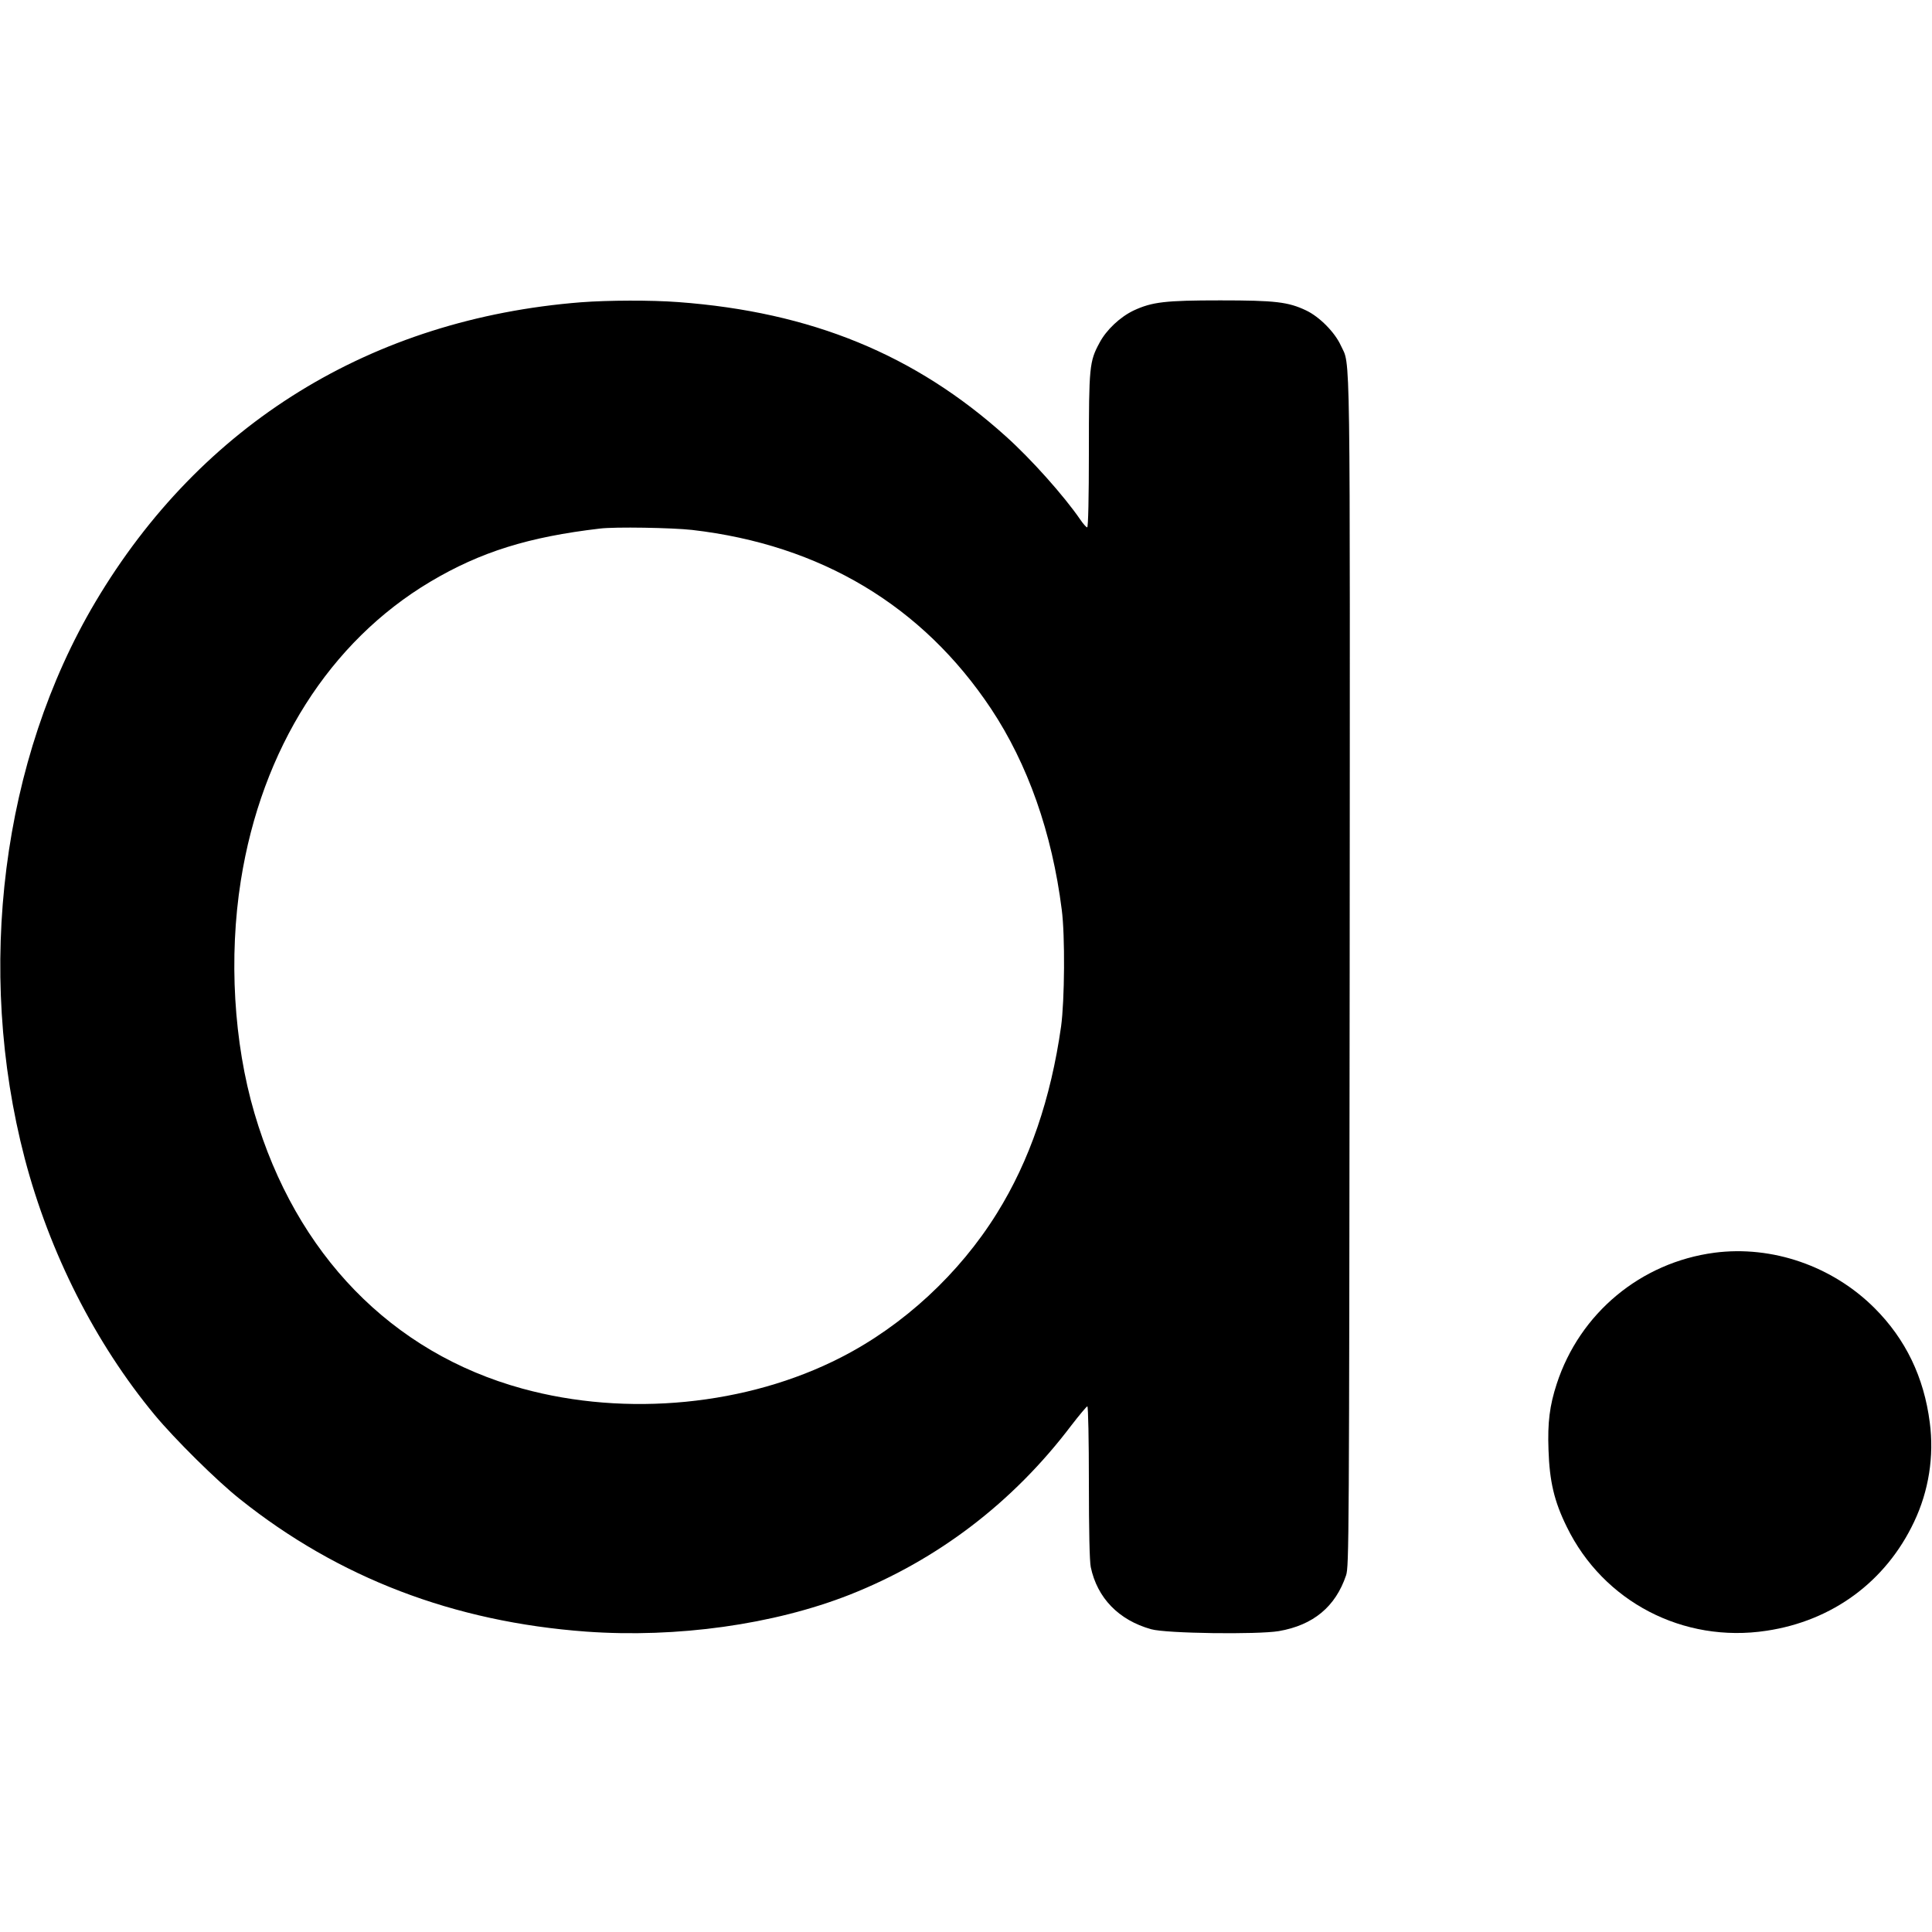
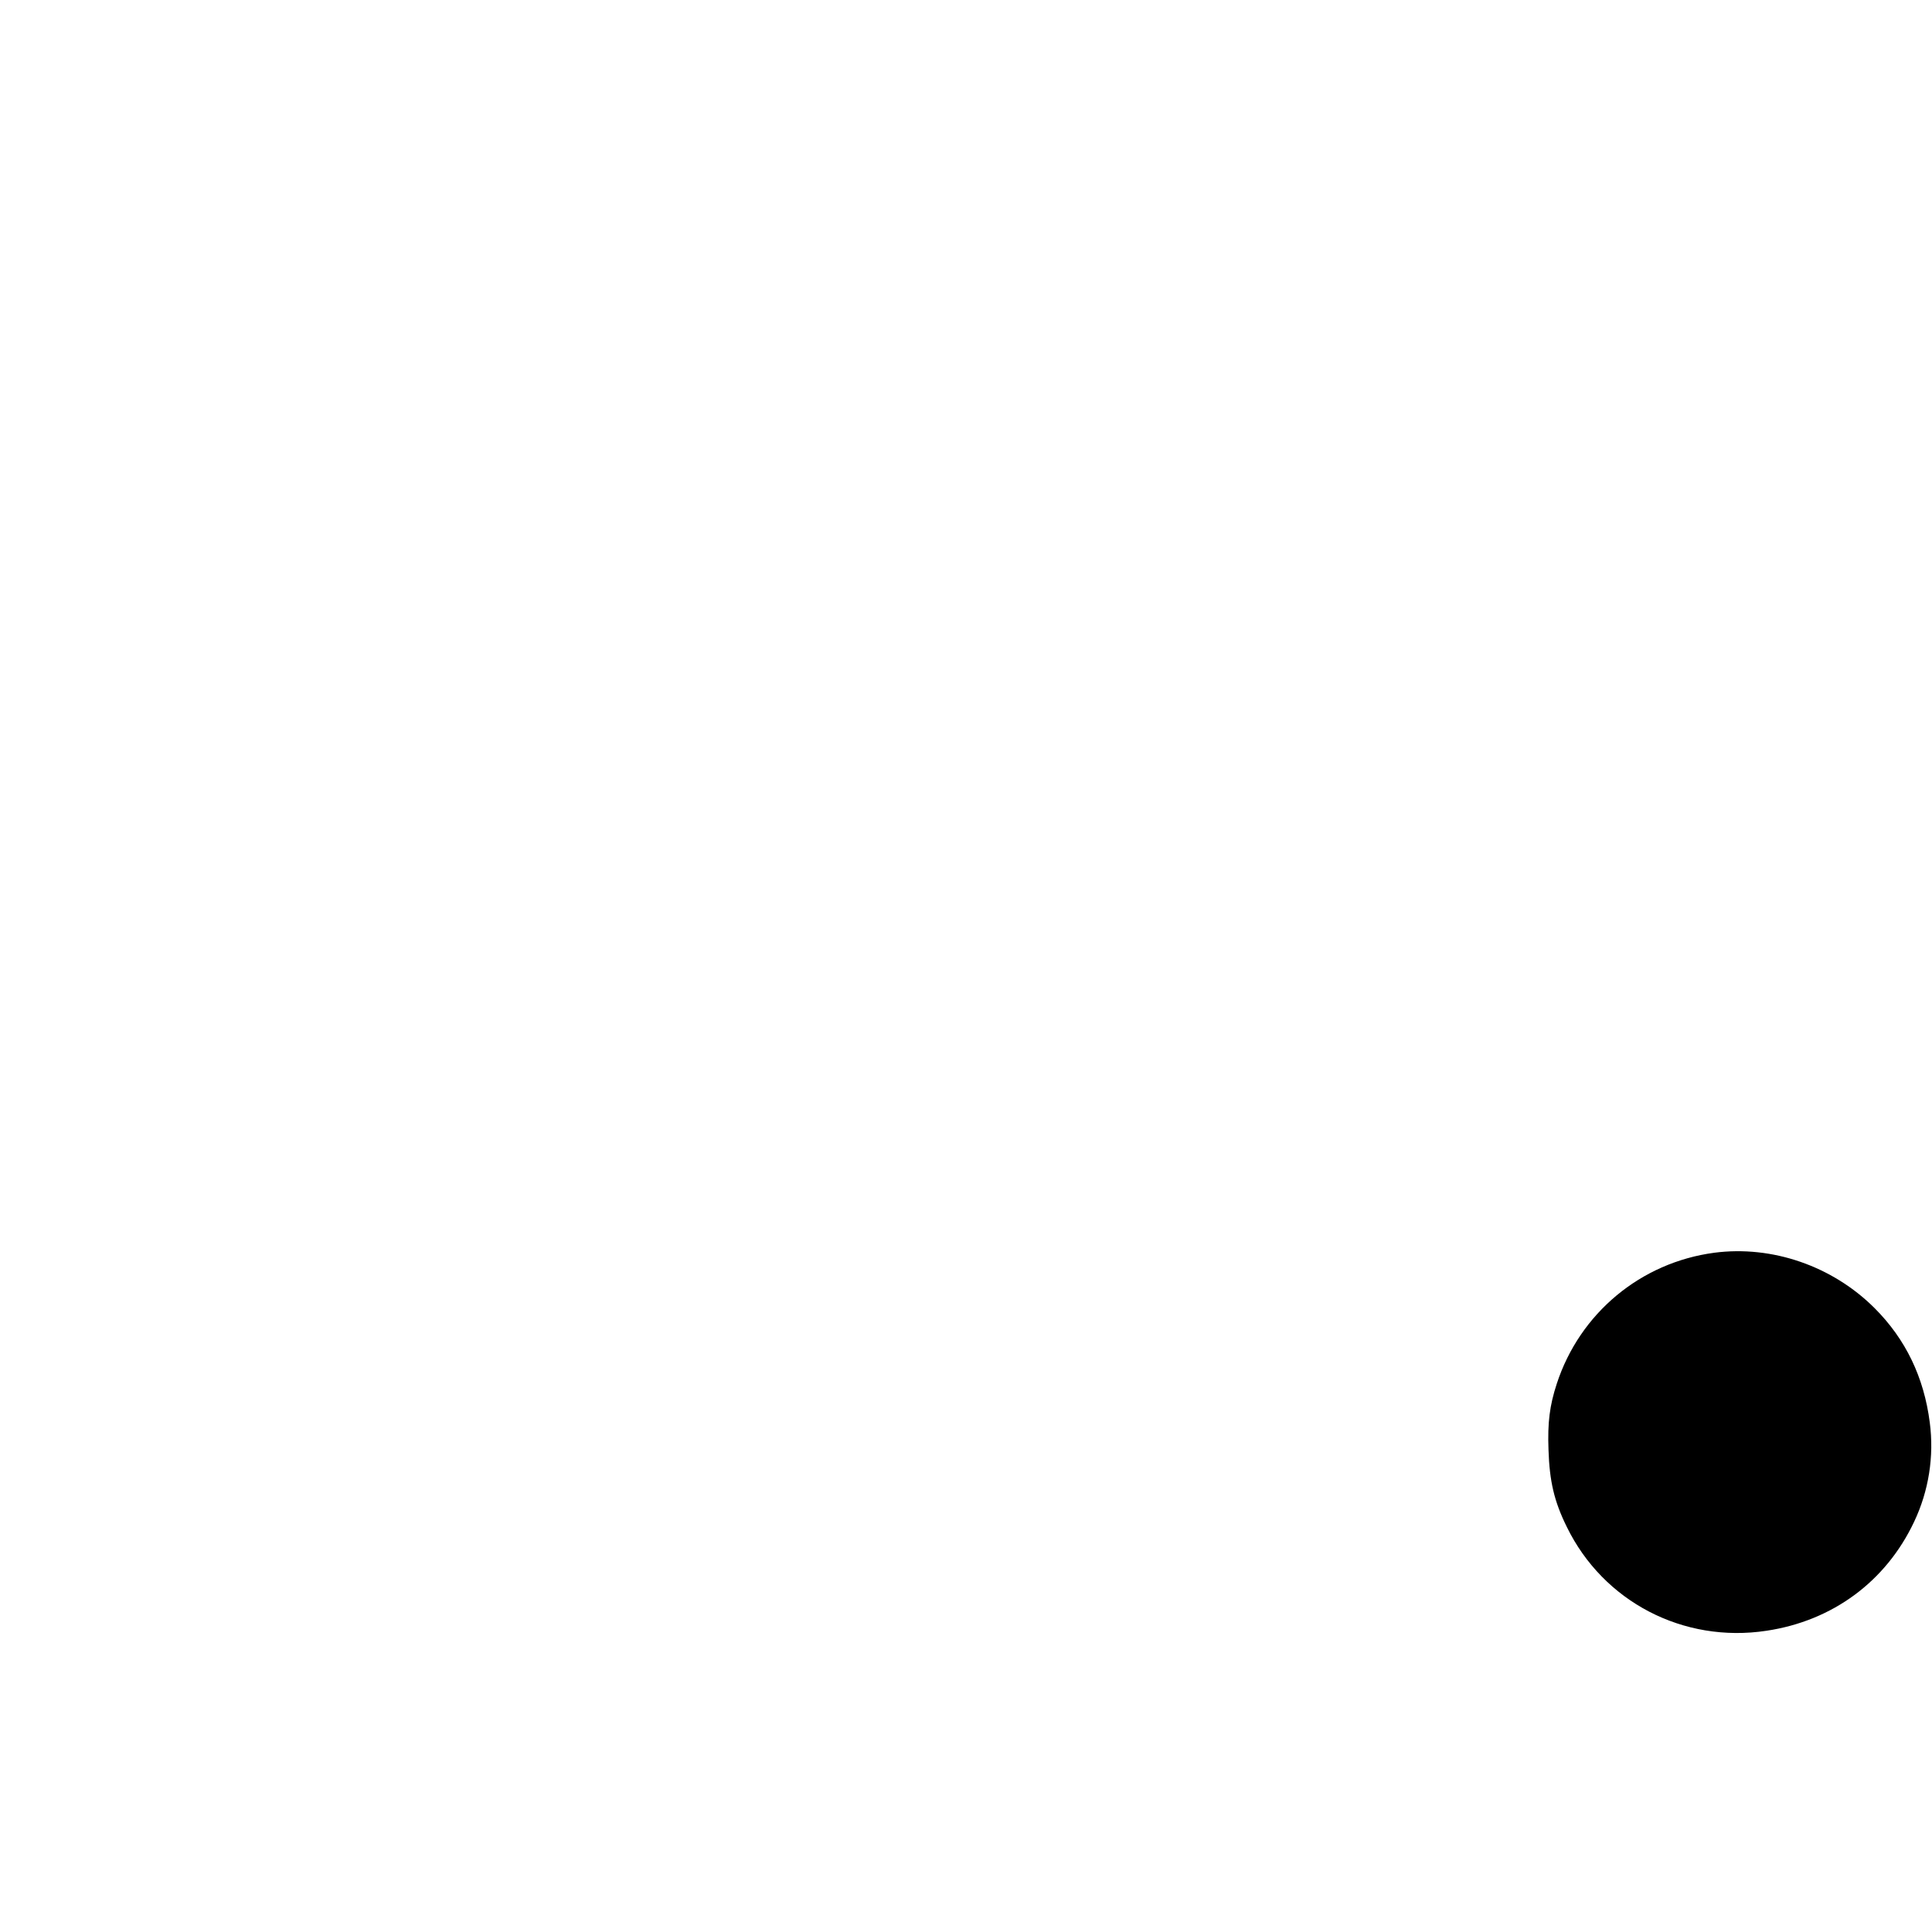
<svg xmlns="http://www.w3.org/2000/svg" version="1.0" width="1132pt" height="1132pt" viewBox="0 0 1132 1132" preserveAspectRatio="xMidYMid meet">
  <g transform="translate(0,1132) scale(0.1,-0.1)" fill="#000000" stroke="none">
-     <path d="M3405 9549 c-1228 -97 -2226 -712 -2846 -1756 -548 -923 -704 -2151 -414 -3261 145 -552 413 -1082 761 -1502 117 -141 364 -386 499 -493 578 -462 1253 -720 2030 -777 531 -38 1098 41 1543 216 514 203 957 540 1299 992 47 61 90 112 94 112 5 0 9 -200 9 -445 0 -285 4 -463 11 -497 38 -181 164 -311 354 -364 87 -25 622 -32 748 -11 202 35 332 143 394 327 17 53 18 184 21 3533 2 3786 6 3546 -52 3673 -35 77 -125 168 -203 205 -105 50 -181 59 -503 59 -322 0 -399 -9 -507 -59 -80 -38 -161 -114 -201 -190 -59 -109 -62 -140 -62 -633 0 -277 -4 -448 -10 -448 -5 0 -23 20 -40 45 -96 140 -289 356 -435 487 -532 480 -1141 730 -1921 788 -161 12 -409 11 -569 -1z m650 -1334 c754 -87 1350 -444 1752 -1048 215 -324 357 -726 414 -1177 20 -151 17 -533 -4 -685 -60 -422 -184 -786 -376 -1094 -219 -353 -547 -657 -913 -844 -549 -282 -1256 -351 -1868 -183 -765 210 -1326 786 -1569 1613 -122 414 -151 915 -80 1363 122 772 521 1401 1111 1752 293 174 574 262 993 311 87 11 424 5 540 -8z" />
    <path d="M10045 3980 c-431 -57 -789 -354 -924 -769 -41 -126 -54 -225 -48 -386 6 -184 33 -301 107 -451 214 -439 683 -683 1170 -609 388 58 700 289 865 638 86 181 118 384 92 582 -34 266 -142 489 -323 670 -247 247 -600 369 -939 325z" />
  </g>
</svg>